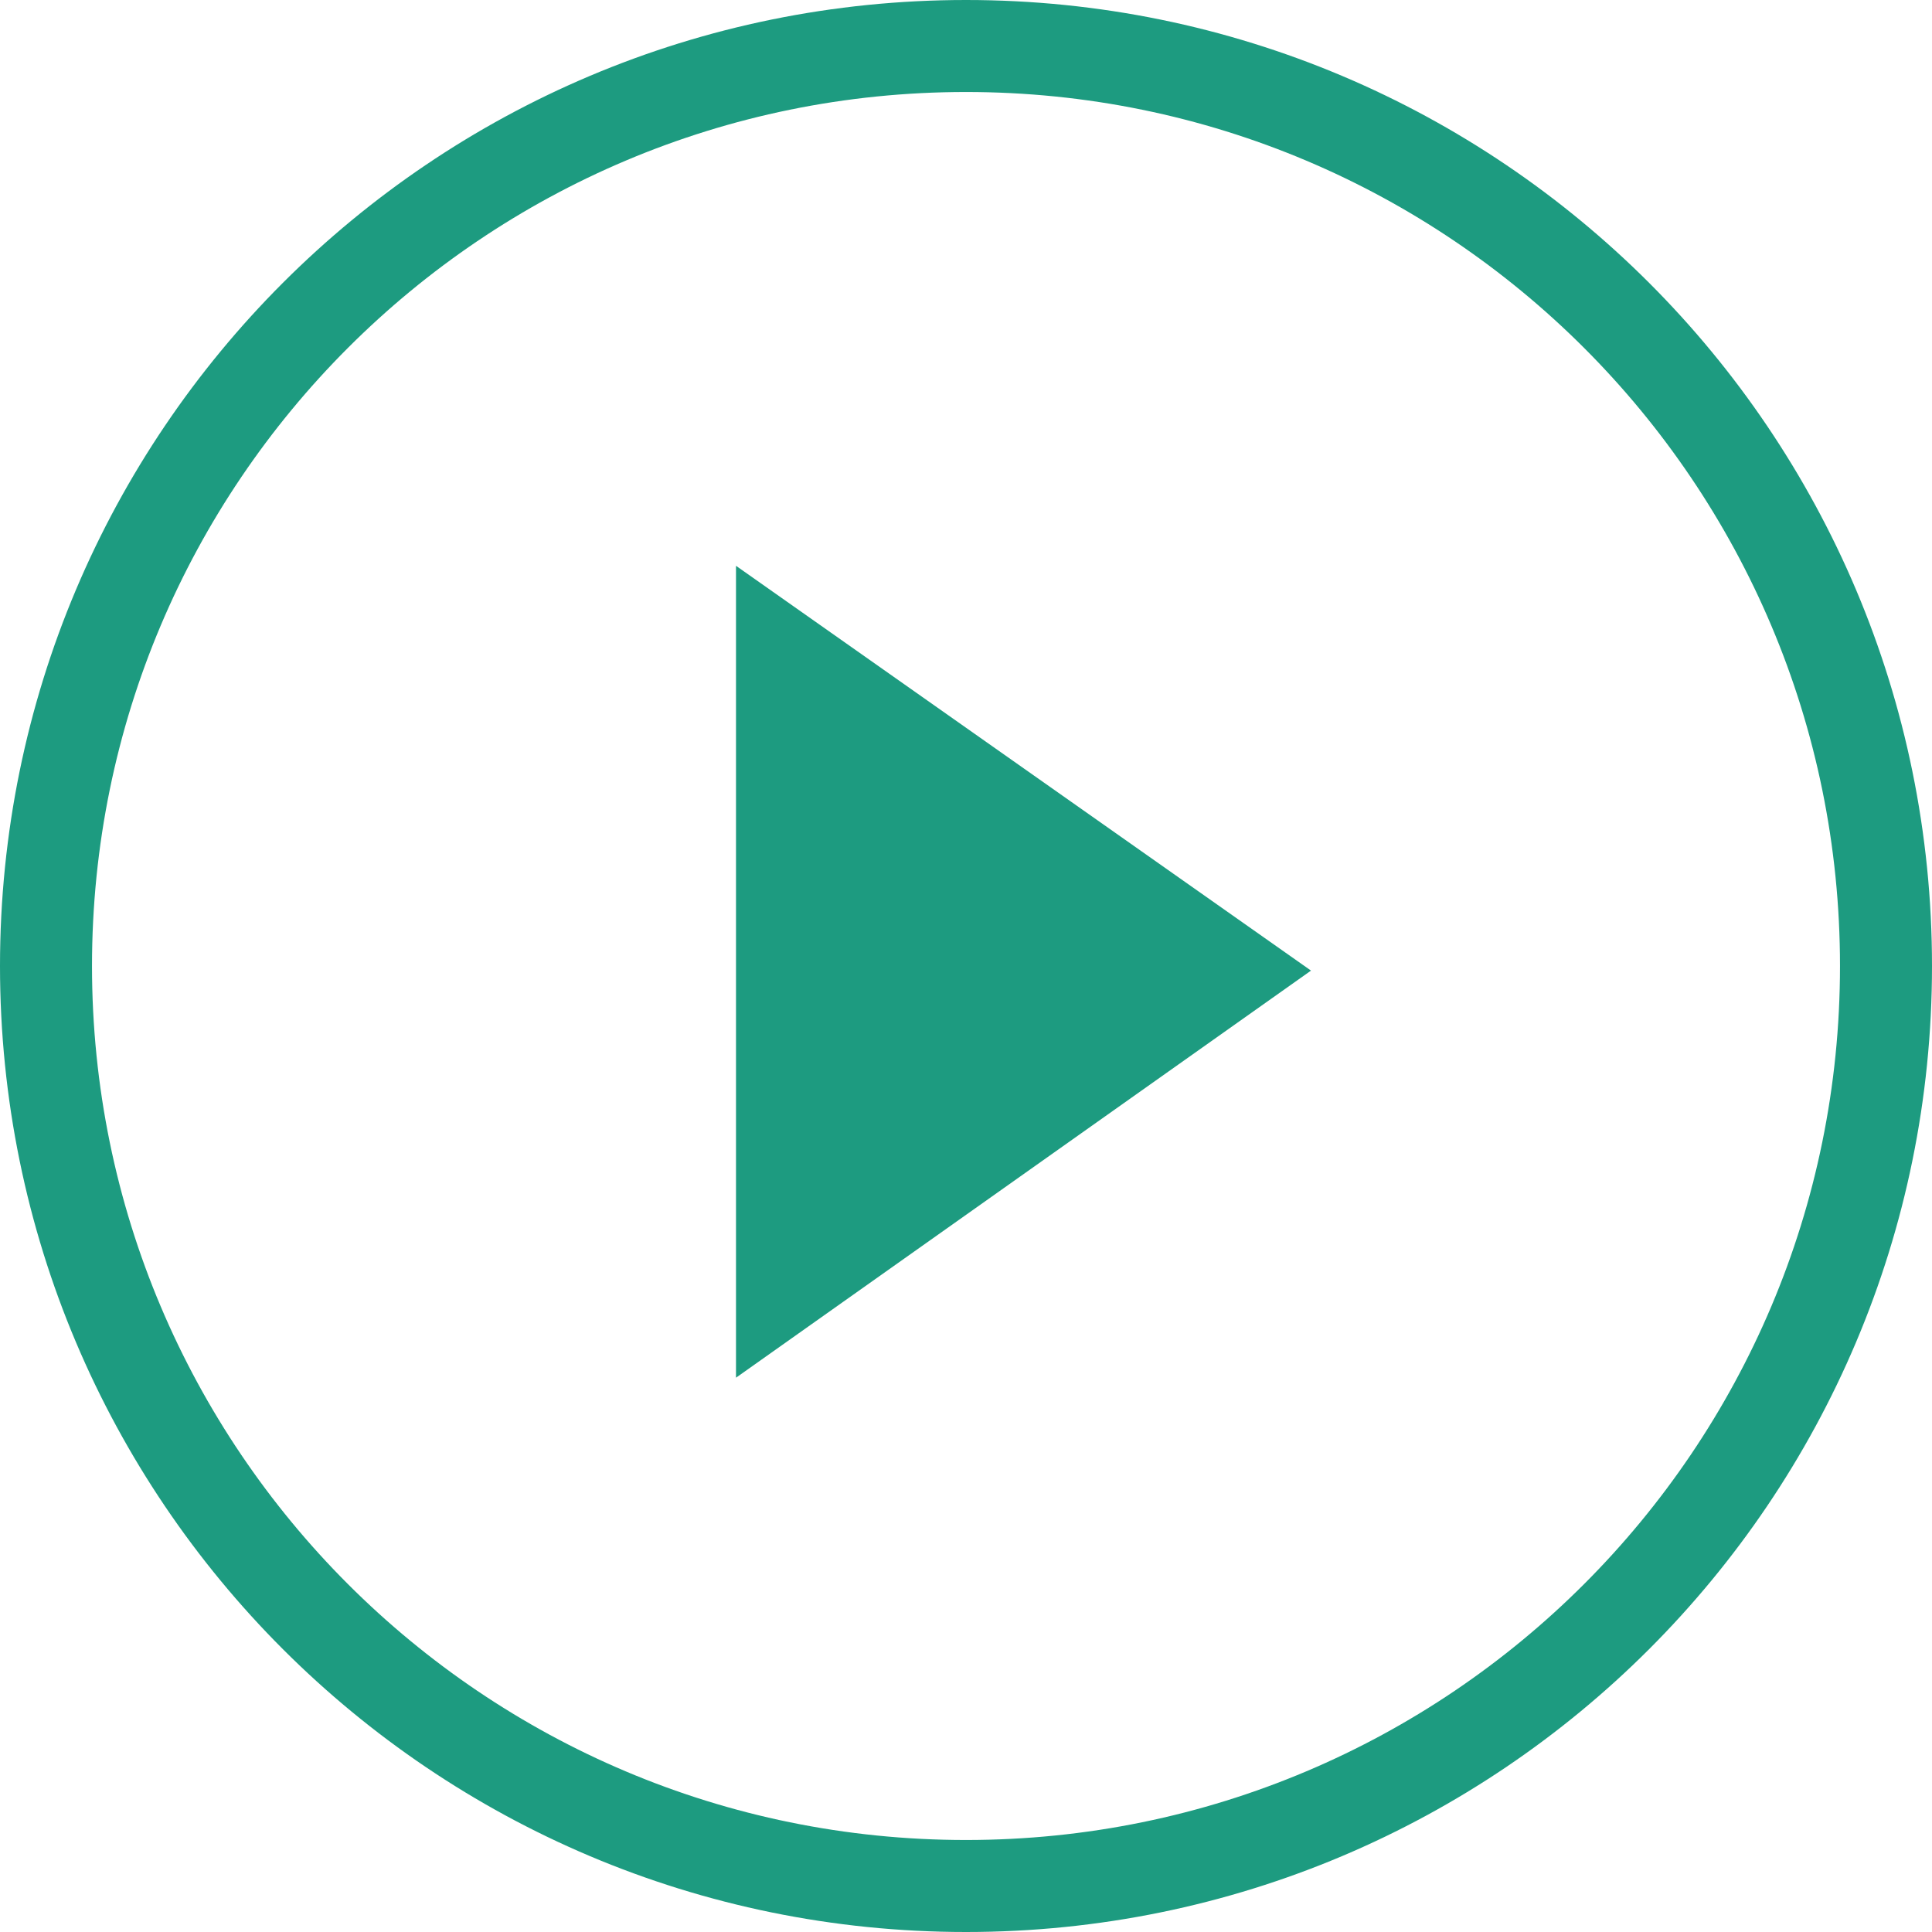
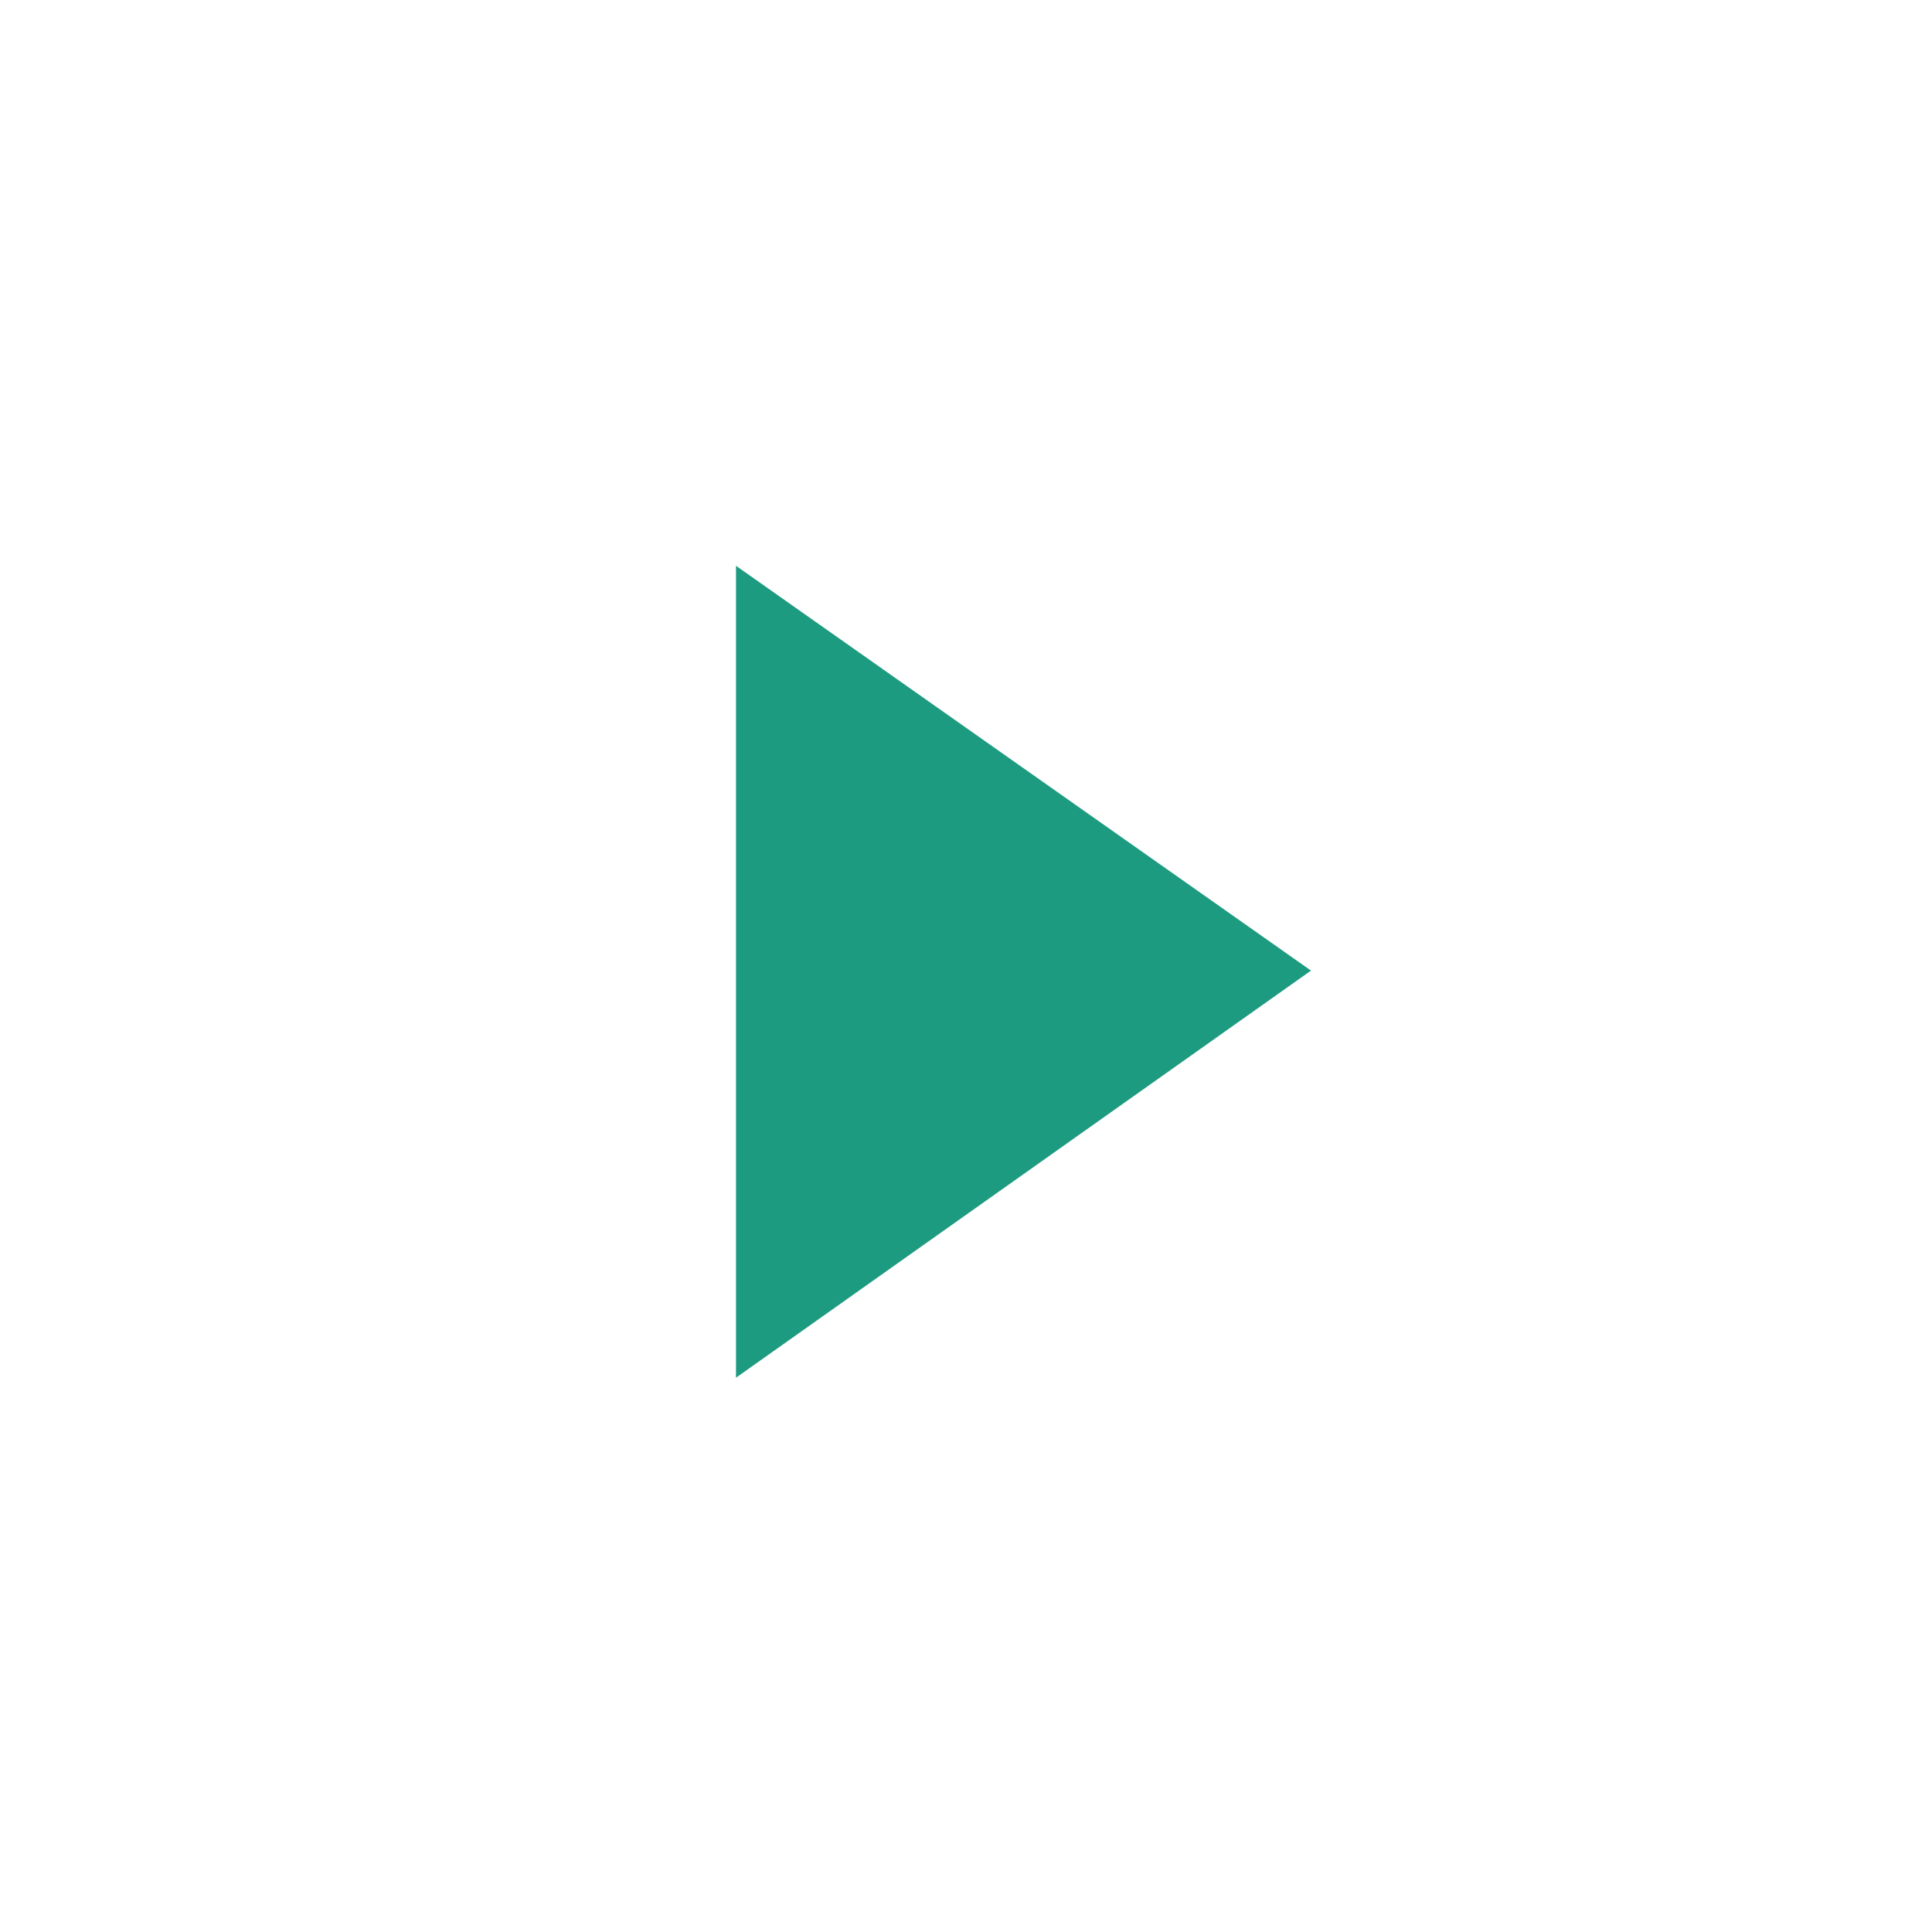
<svg xmlns="http://www.w3.org/2000/svg" version="1.1" id="Layer_1" x="0px" y="0px" viewBox="0 0 84 84" style="enable-background:new 0 0 84 84;" xml:space="preserve">
  <style type="text/css">
	.st0{fill:none;stroke:#1D9B80;stroke-width:4;stroke-miterlimit:50;}
	.st1{fill:#1D9B80;}
</style>
  <g>
    <g transform="translate(-118 -326)">
      <g>
-         <path id="qwkkb" class="st0" d="M120,368c0-22.1,17.9-40,40-40s40,17.9,40,40s-17.9,40-40,40S120,390.1,120,368z" />
-       </g>
+         </g>
    </g>
    <g transform="translate(-118 -326)">
      <g>
        <path id="qwkka" class="st1" d="M175,368.2l-25,17.7v-35.3L175,368.2z" />
      </g>
    </g>
  </g>
</svg>